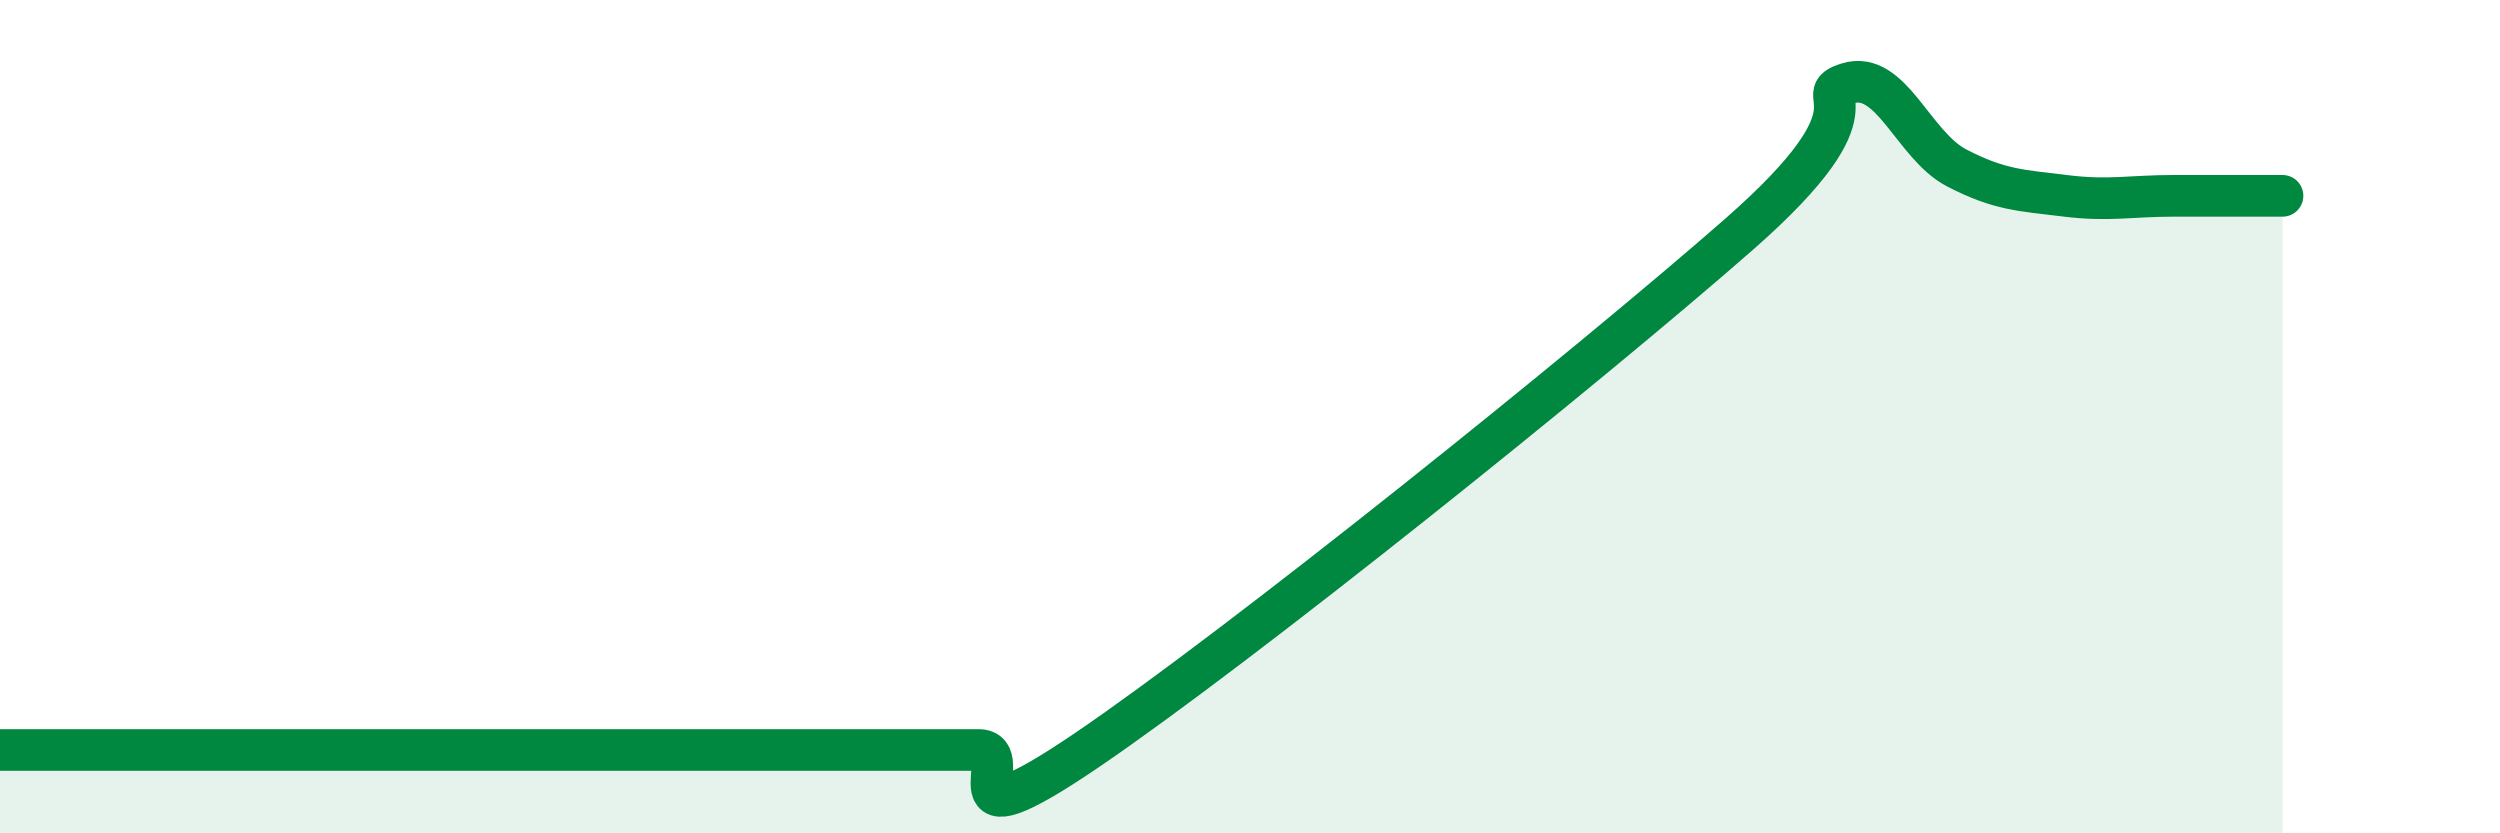
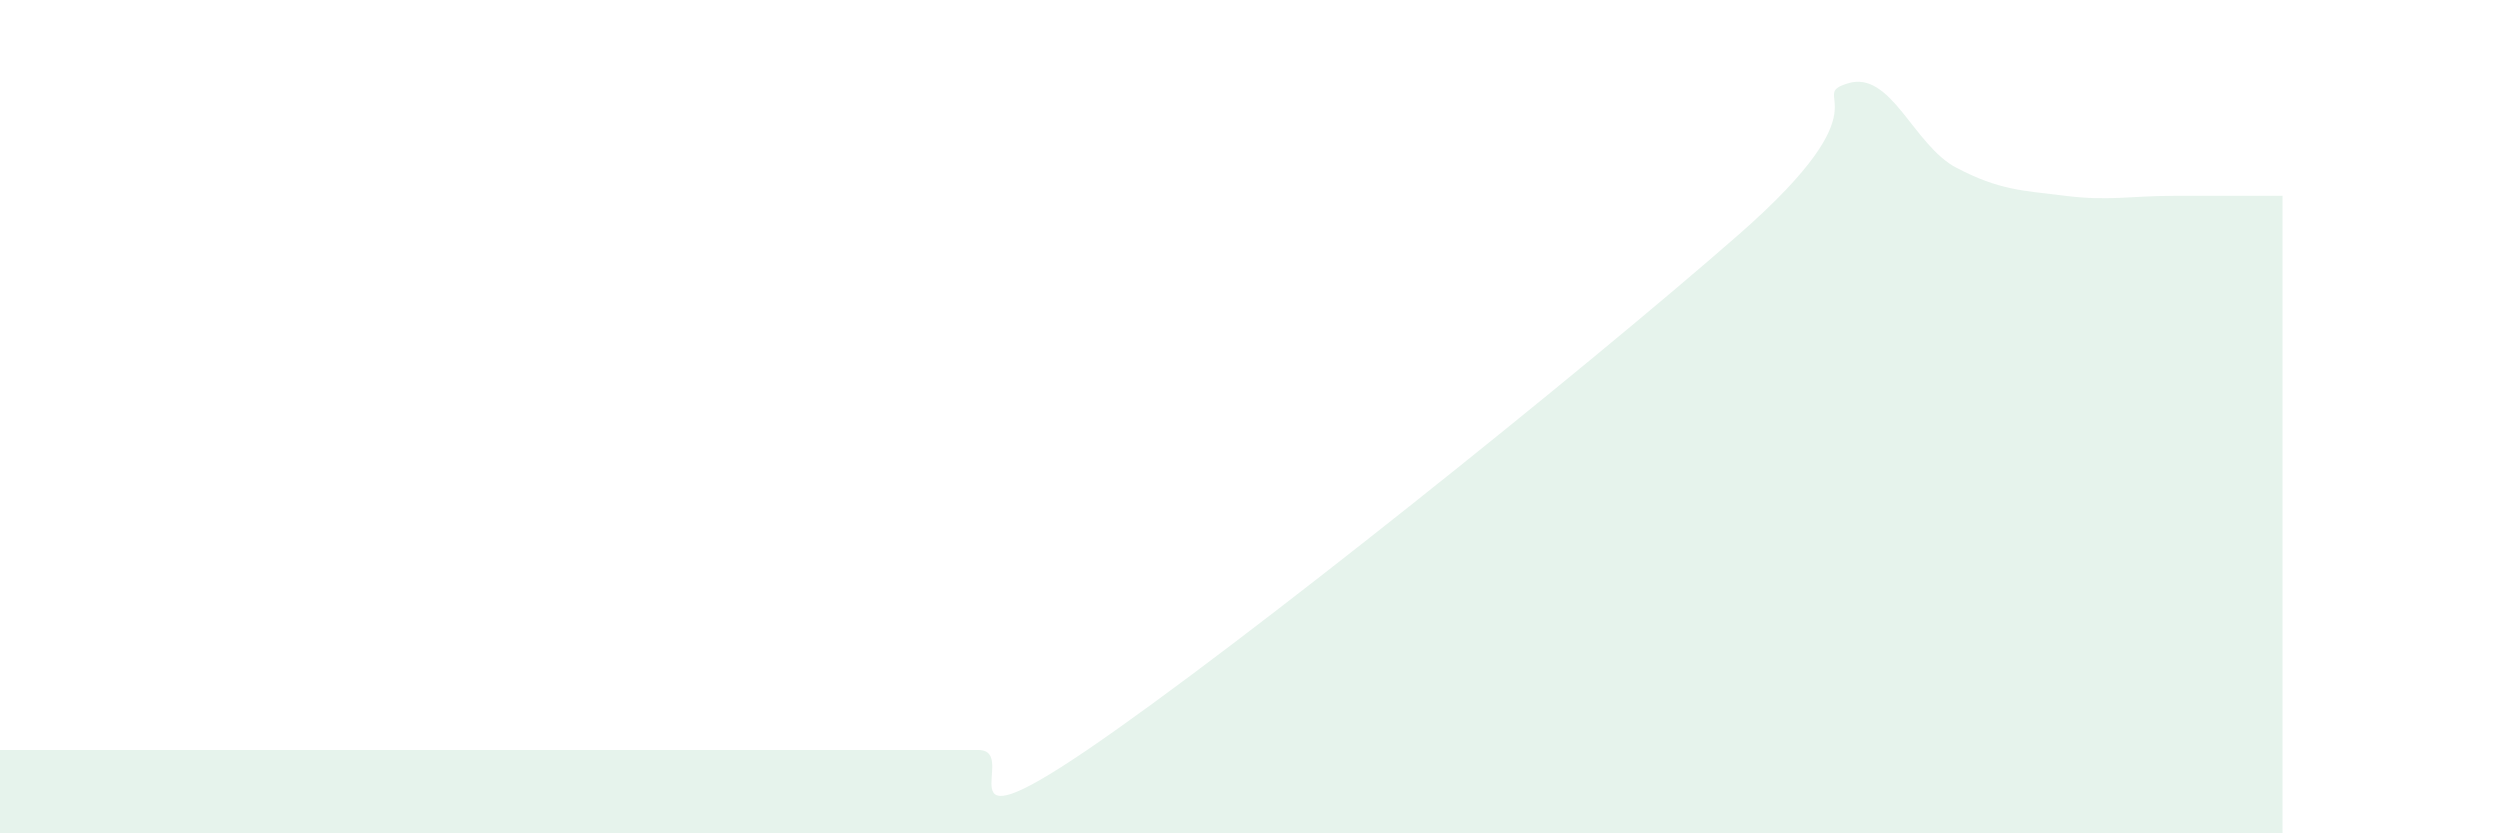
<svg xmlns="http://www.w3.org/2000/svg" width="60" height="20" viewBox="0 0 60 20">
  <path d="M 0,18 C 0.52,18 1.57,18 2.61,18 C 3.65,18 4.18,18 5.22,18 C 6.26,18 6.79,18 7.83,18 C 8.87,18 9.39,18 10.43,18 C 11.47,18 12,18 13.04,18 C 14.08,18 14.61,18 15.65,18 C 16.69,18 17.22,18 18.26,18 C 19.3,18 19.83,18 20.87,18 C 21.91,18 22.44,18 23.48,18 C 24.52,18 22.44,20.48 26.09,18 C 29.74,15.52 38.09,8.82 41.74,5.62 C 45.39,2.42 43.31,2.32 44.35,2 C 45.39,1.68 45.92,3.49 46.96,4.03 C 48,4.57 48.53,4.57 49.57,4.7 C 50.61,4.83 51.13,4.7 52.17,4.7 C 53.21,4.7 54.26,4.7 54.78,4.7L54.78 20L0 20Z" fill="#008740" opacity="0.1" stroke-linecap="round" stroke-linejoin="round" />
-   <path d="M 0,18 C 0.52,18 1.57,18 2.61,18 C 3.65,18 4.18,18 5.22,18 C 6.26,18 6.79,18 7.83,18 C 8.87,18 9.39,18 10.43,18 C 11.47,18 12,18 13.04,18 C 14.08,18 14.61,18 15.65,18 C 16.69,18 17.22,18 18.26,18 C 19.3,18 19.83,18 20.87,18 C 21.91,18 22.44,18 23.48,18 C 24.52,18 22.44,20.48 26.09,18 C 29.74,15.52 38.09,8.82 41.74,5.62 C 45.39,2.42 43.31,2.32 44.35,2 C 45.39,1.68 45.92,3.49 46.96,4.03 C 48,4.57 48.53,4.57 49.57,4.7 C 50.61,4.83 51.13,4.7 52.17,4.7 C 53.21,4.7 54.26,4.7 54.78,4.7" stroke="#008740" stroke-width="1" fill="none" stroke-linecap="round" stroke-linejoin="round" />
</svg>